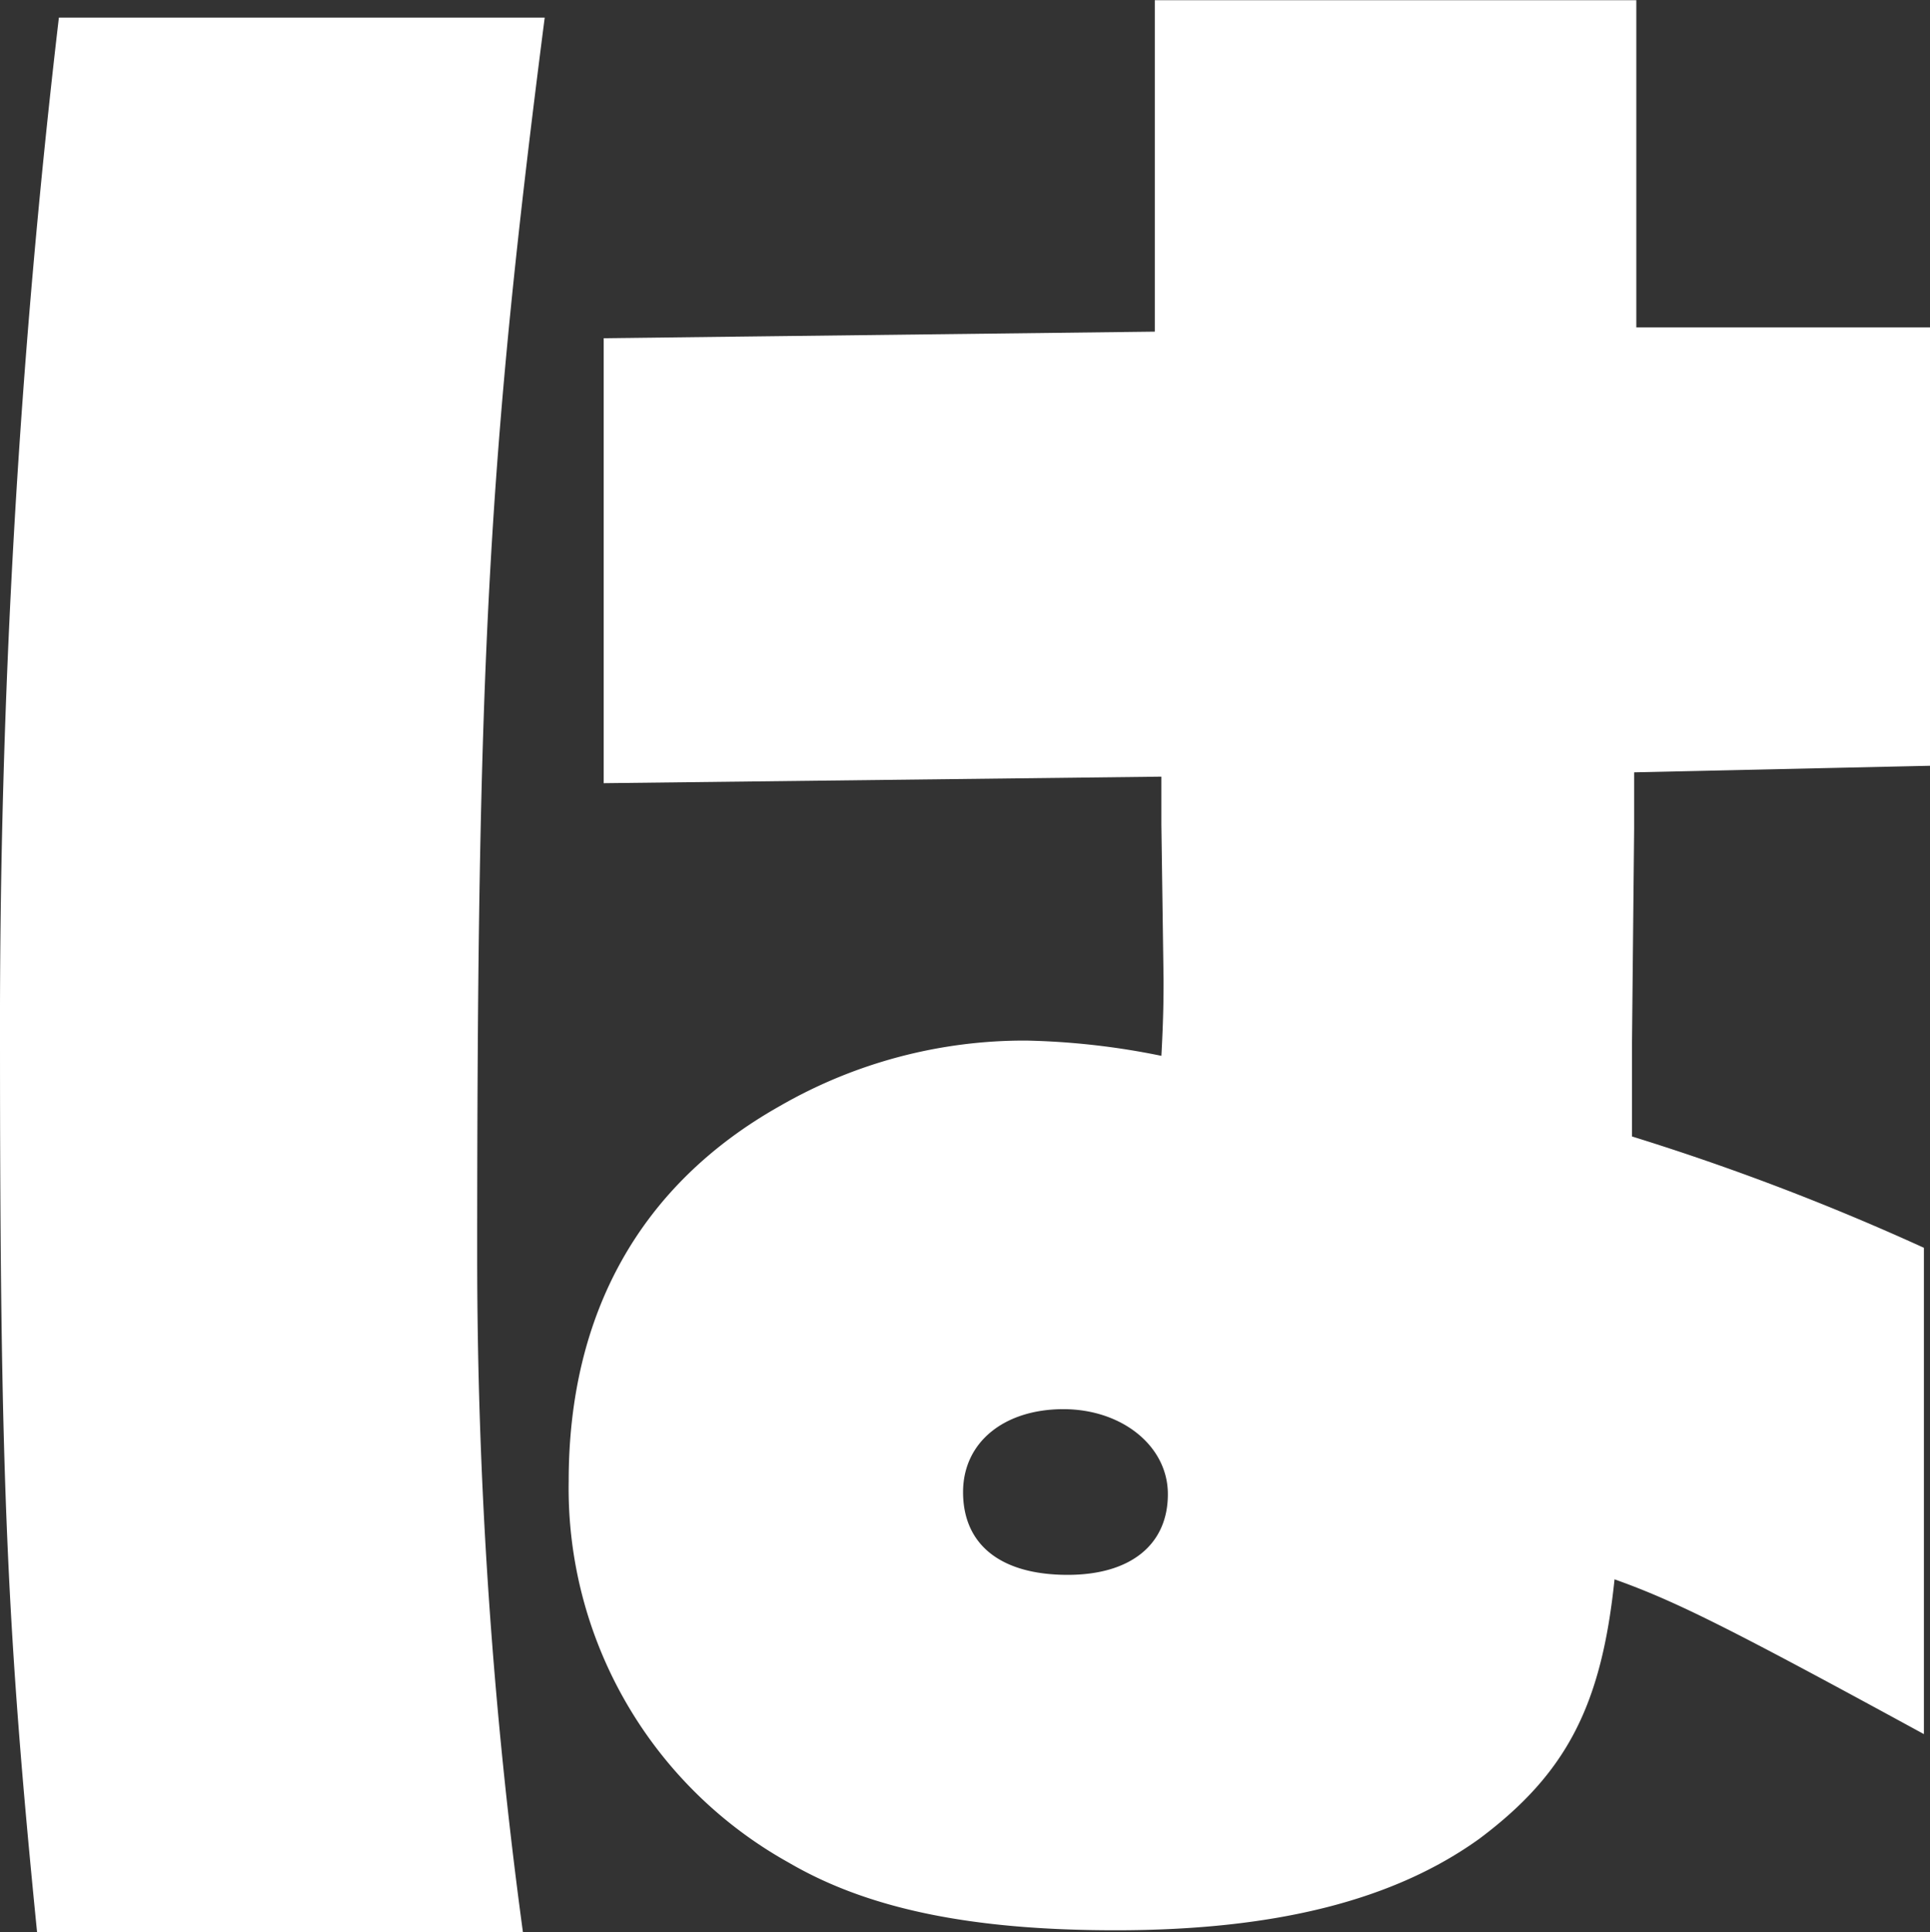
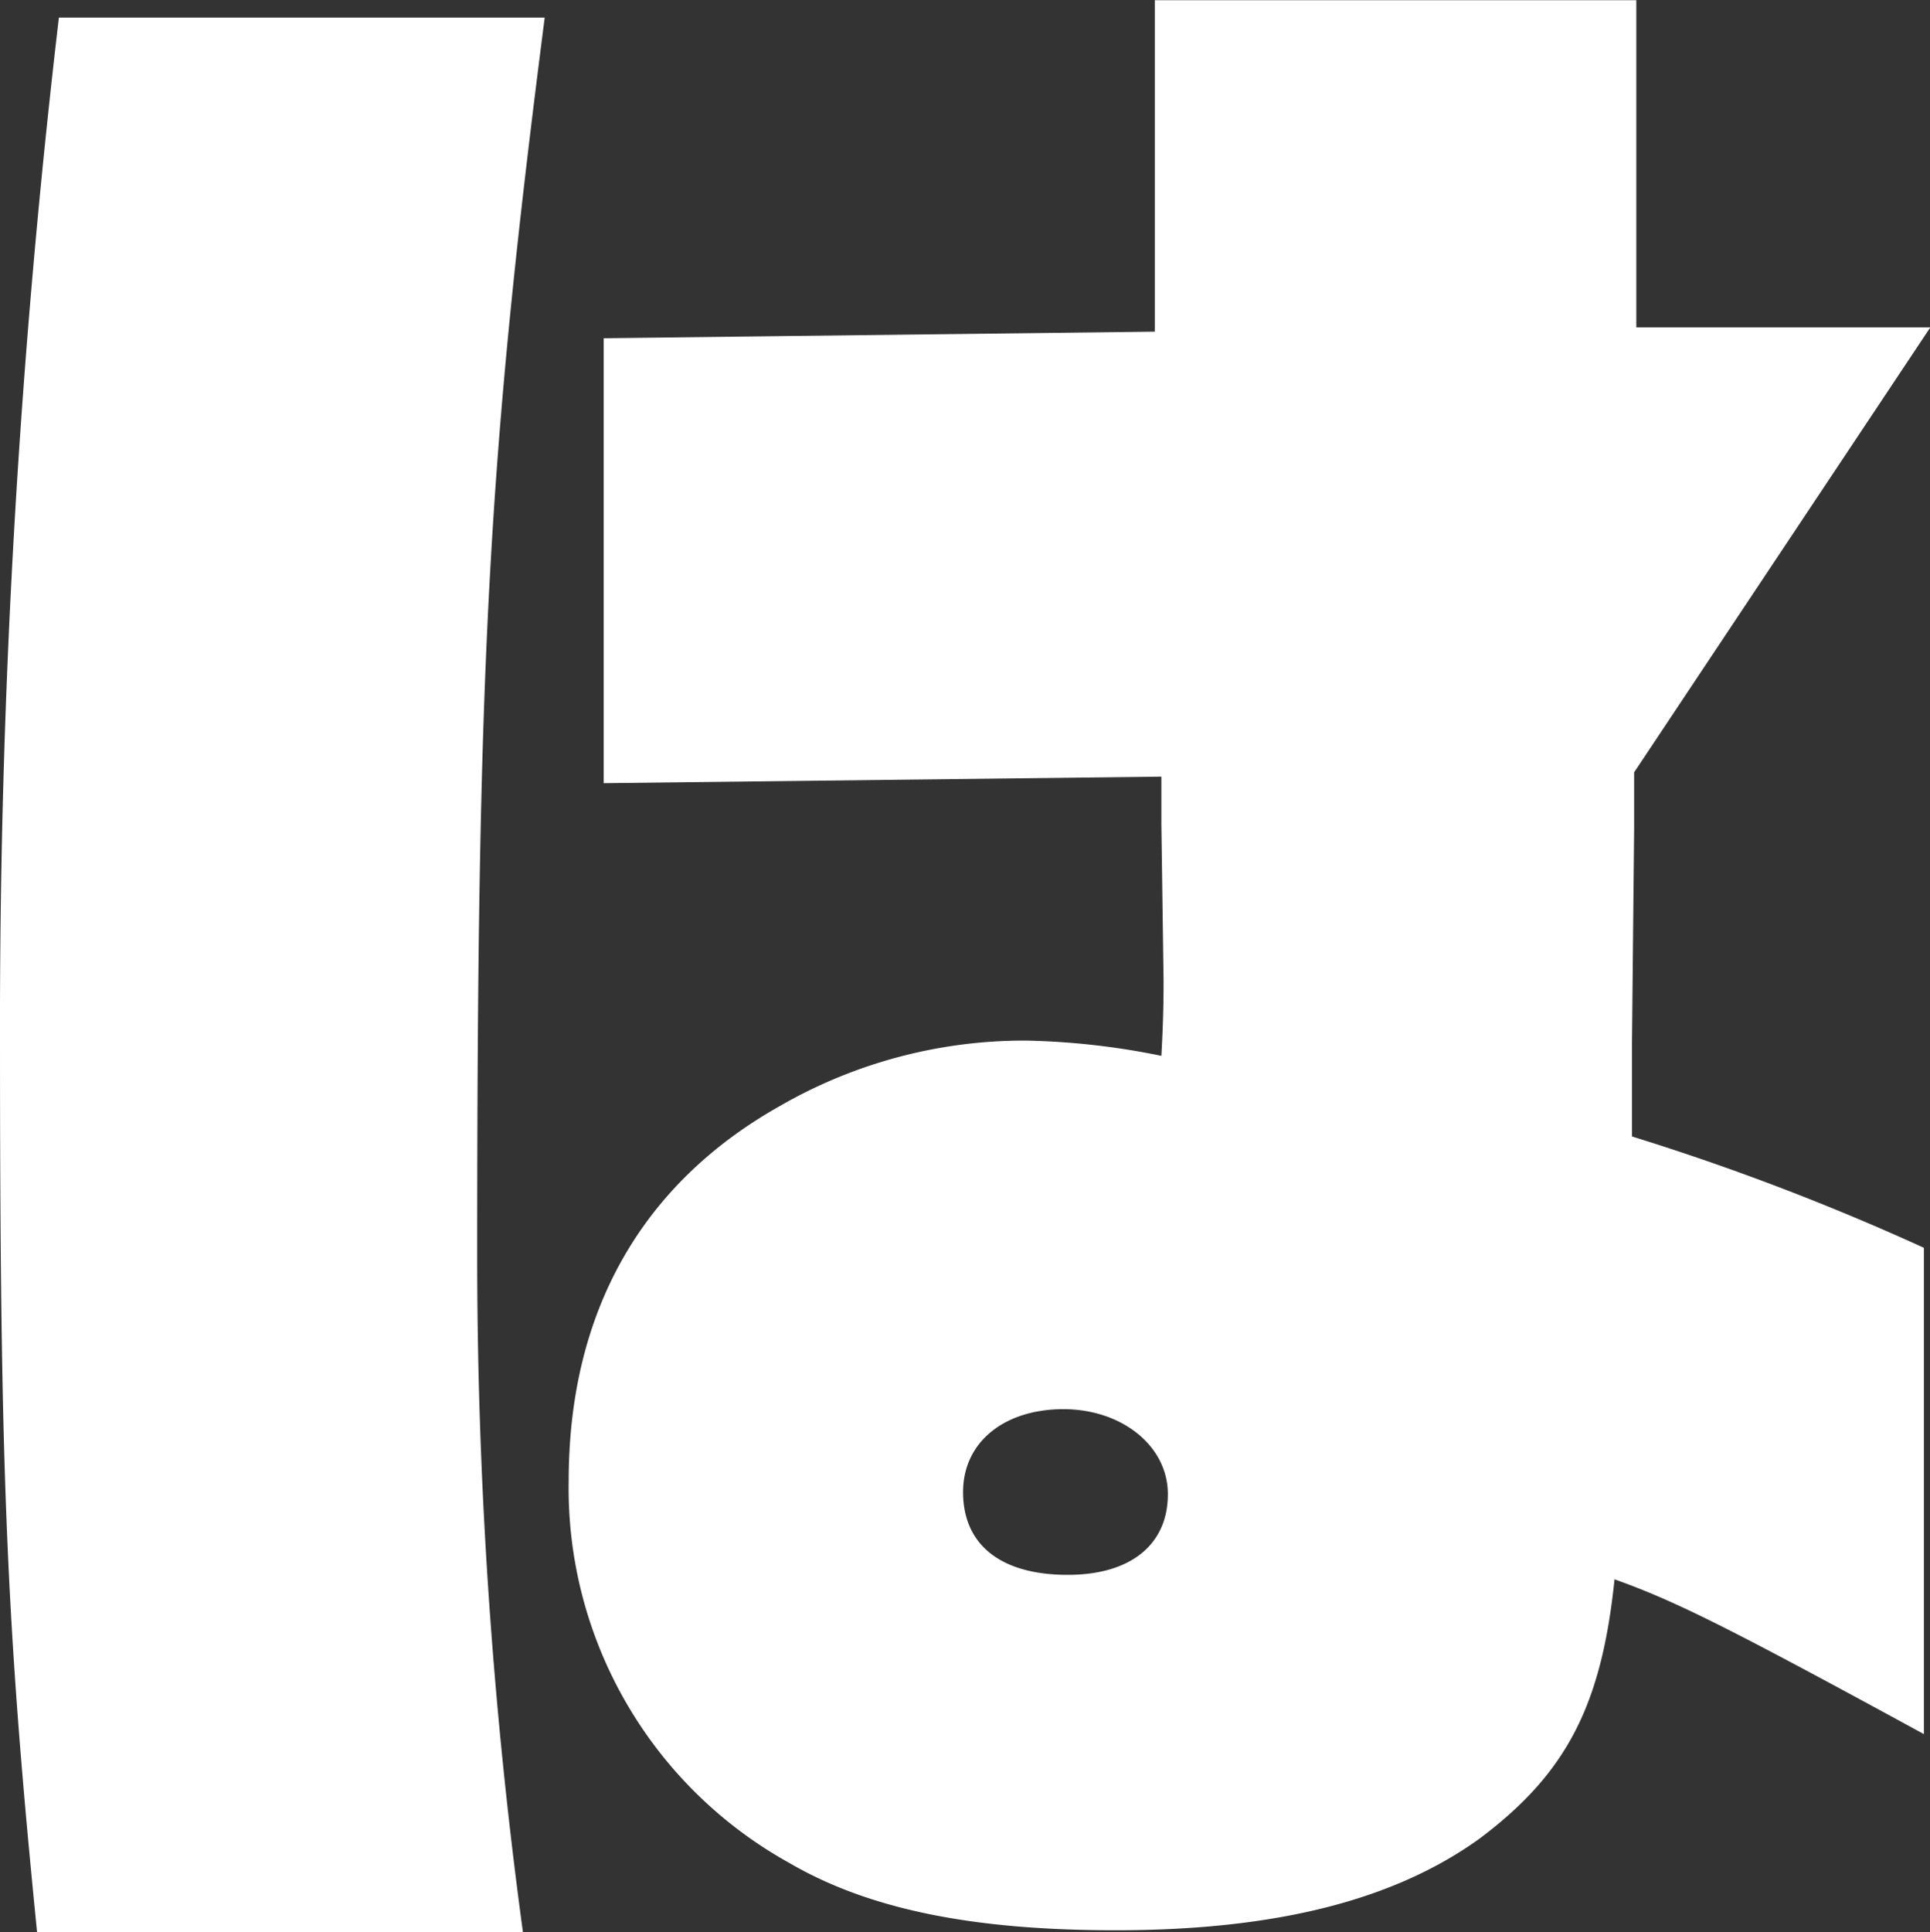
<svg xmlns="http://www.w3.org/2000/svg" width="64" height="64.063" viewBox="0 0 64 64.063">
  <rect x="0" y="0" width="64" height="64.063" fill="#333333" stroke="none" />
  <defs>
    <style>
      .cls-1 {
        fill: #fff;
        fill-rule: evenodd;
      }
    </style>
  </defs>
-   <path id="_07.svg" data-name="07.svg" class="cls-1" d="M701.158,56.043v1.879l-0.071,7.086v3.107a81.4,81.4,0,0,1,9.68,3.691V87.929c-6.5-3.543-8.235-4.409-10.259-5.132-0.433,4.19-1.592,6.435-4.481,8.6-2.818,2.026-6.72,3.035-12.066,3.035-4.838,0-8.235-.724-10.834-2.241a14.2,14.2,0,0,1-7.3-12.652c0-5.569,2.385-9.836,7.009-12.437A16.233,16.233,0,0,1,681,64.936a24.654,24.654,0,0,1,4.481.506c0.072-1.3.072-2.027,0.072-2.531l-0.072-5.136V56.186l-18.494.217V41.651l18.276-.218V30.445H701.23V41.29h9.751V55.825ZM682.231,77.156c-1.952,0-3.326,1.085-3.326,2.75,0,1.731,1.231,2.743,3.469,2.743,2.1,0,3.322-1.012,3.322-2.672C685.7,78.384,684.18,77.156,682.231,77.156ZM664.312,94.511H648.2c-1.012-10.126-1.231-15.186-1.231-29.575a286.039,286.039,0,0,1,1.953-33.915h16.11c-1.878,14.606-2.239,21.4-2.239,41.075A166.4,166.4,0,0,0,664.312,94.511Z" transform="translate(-646.969 -30.438)" />
+   <path id="_07.svg" data-name="07.svg" class="cls-1" d="M701.158,56.043v1.879l-0.071,7.086v3.107a81.4,81.4,0,0,1,9.68,3.691V87.929c-6.5-3.543-8.235-4.409-10.259-5.132-0.433,4.19-1.592,6.435-4.481,8.6-2.818,2.026-6.72,3.035-12.066,3.035-4.838,0-8.235-.724-10.834-2.241a14.2,14.2,0,0,1-7.3-12.652c0-5.569,2.385-9.836,7.009-12.437A16.233,16.233,0,0,1,681,64.936a24.654,24.654,0,0,1,4.481.506c0.072-1.3.072-2.027,0.072-2.531l-0.072-5.136V56.186l-18.494.217V41.651l18.276-.218V30.445H701.23V41.29h9.751ZM682.231,77.156c-1.952,0-3.326,1.085-3.326,2.75,0,1.731,1.231,2.743,3.469,2.743,2.1,0,3.322-1.012,3.322-2.672C685.7,78.384,684.18,77.156,682.231,77.156ZM664.312,94.511H648.2c-1.012-10.126-1.231-15.186-1.231-29.575a286.039,286.039,0,0,1,1.953-33.915h16.11c-1.878,14.606-2.239,21.4-2.239,41.075A166.4,166.4,0,0,0,664.312,94.511Z" transform="translate(-646.969 -30.438)" />
</svg>